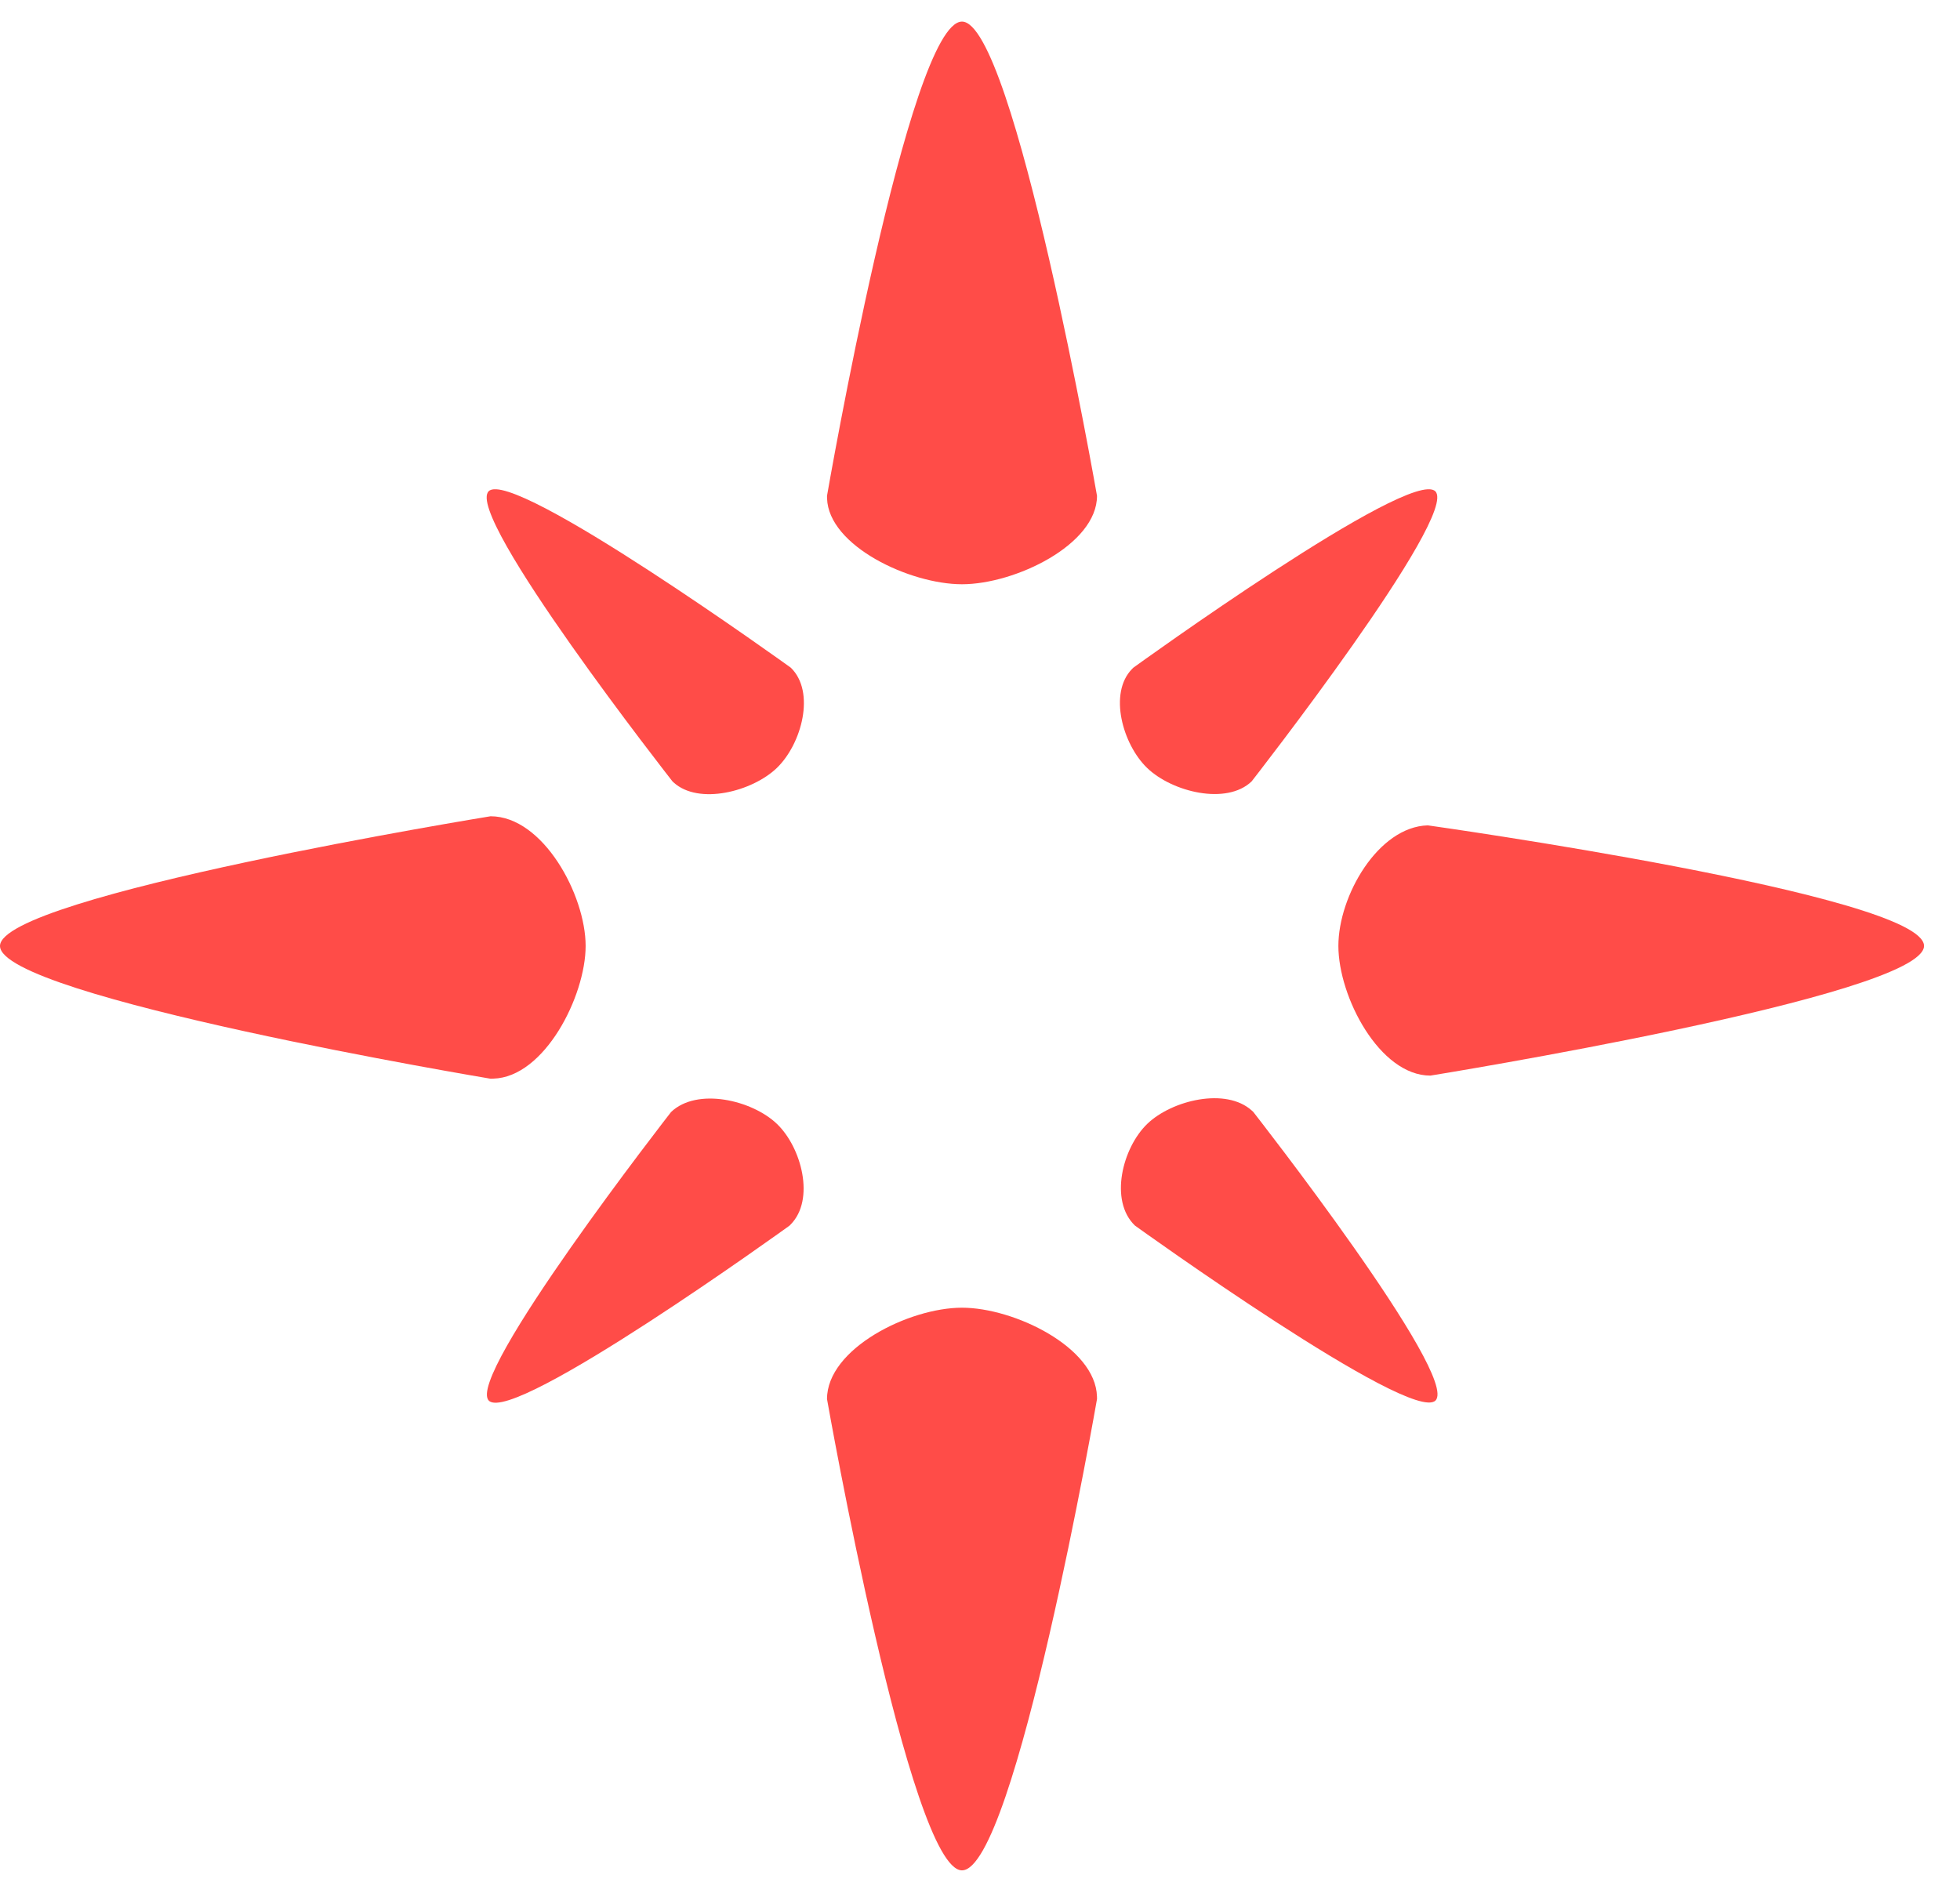
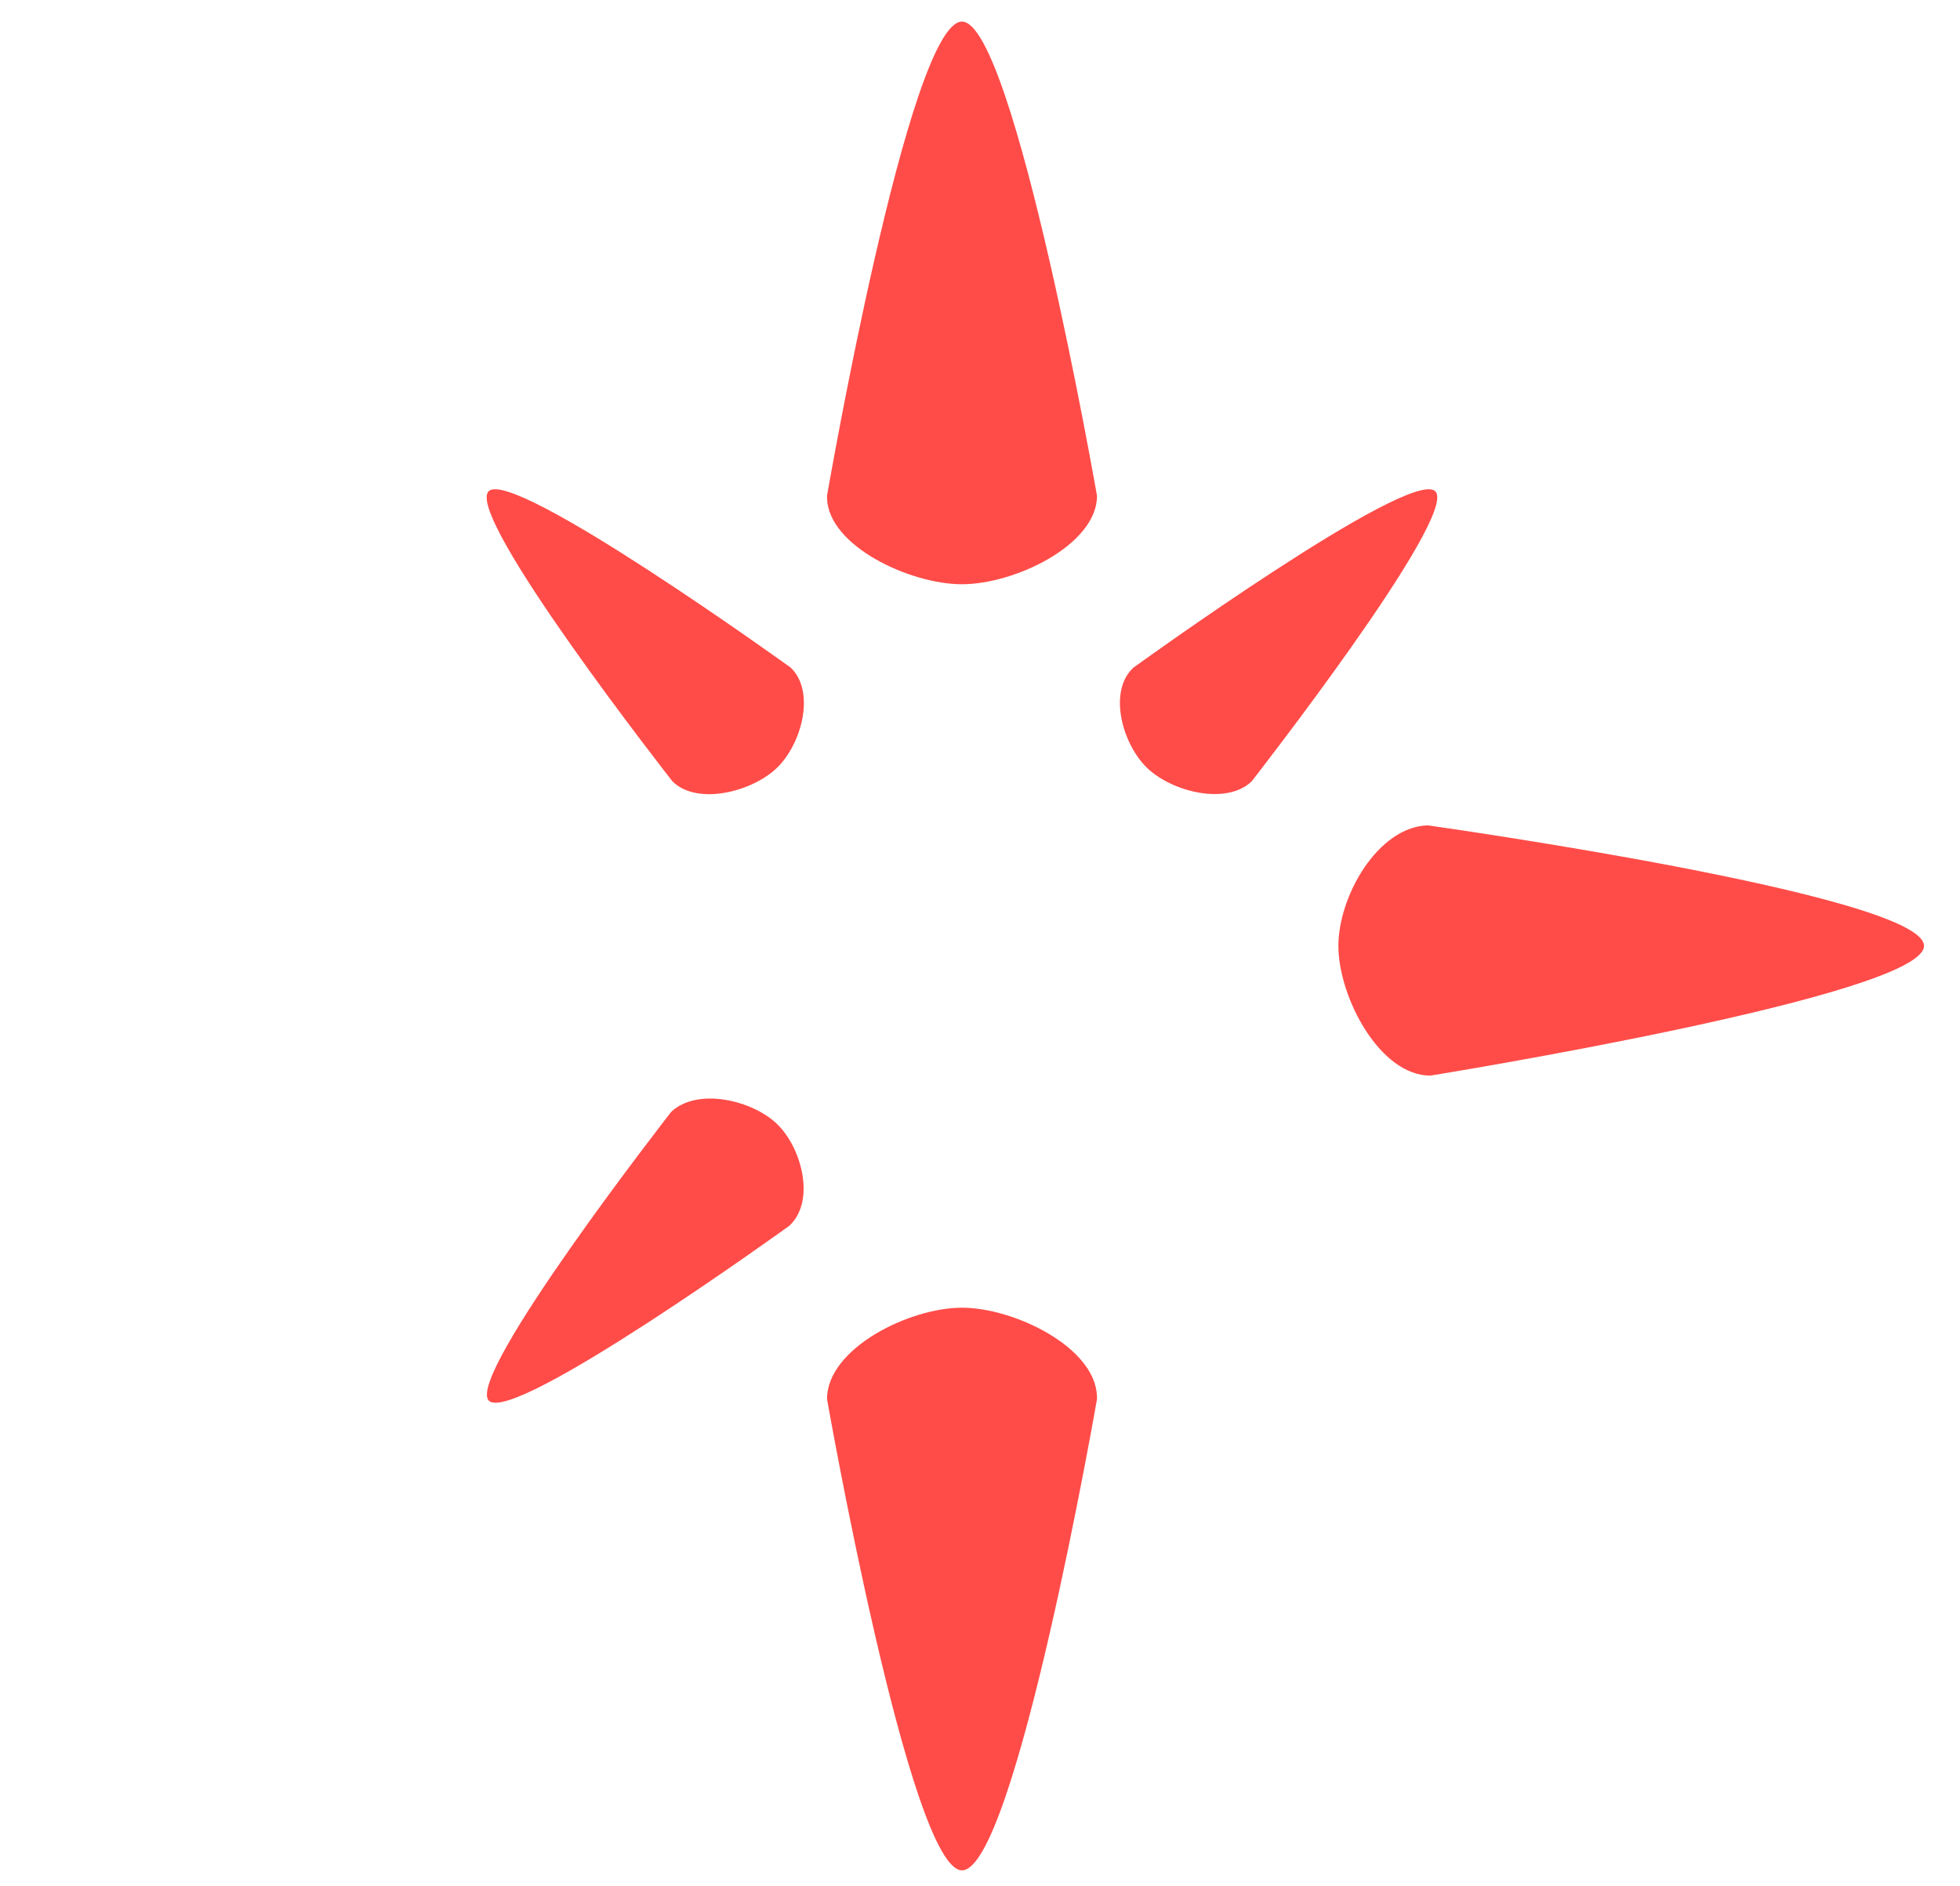
<svg xmlns="http://www.w3.org/2000/svg" width="53" height="51" viewBox="0 0 53 51" fill="none">
-   <path d="M13.265 22.076C14.685 22.076 15.836 24.206 15.836 25.584C15.836 26.938 14.724 29.136 13.337 29.172L13.265 29.174C13.265 29.174 0 26.961 0 25.584C0 24.23 13.265 22.076 13.265 22.076Z" fill="#FF4C48" />
  <path d="M52.027 25.582C52.027 26.936 38.679 29.09 38.679 29.09C37.305 29.09 36.191 26.959 36.191 25.582C36.191 24.228 37.268 22.359 38.609 22.322C38.609 22.322 52.027 24.205 52.027 25.582Z" fill="#FF4C48" />
  <path d="M22.363 37.837C22.363 36.473 24.58 35.367 26.013 35.367C27.422 35.367 29.624 36.435 29.663 37.768L29.664 37.837C29.664 37.837 27.447 50.584 26.013 50.584C24.605 50.584 22.363 37.837 22.363 37.837Z" fill="#FF4C48" />
  <path d="M26.013 0.584C27.422 0.584 29.664 13.41 29.664 13.41C29.664 14.73 27.447 15.801 26.013 15.801C24.605 15.801 22.403 14.767 22.364 13.477L22.363 13.41C22.363 13.41 24.58 0.584 26.013 0.584Z" fill="#FF4C48" />
  <path d="M18.146 30.075C18.845 29.404 20.335 29.748 21.011 30.398C21.675 31.036 22.044 32.443 21.381 33.115L21.346 33.15C21.346 33.15 13.896 38.532 13.221 37.883C12.557 37.245 18.146 30.075 18.146 30.075Z" fill="#FF4C48" />
  <path d="M38.811 13.286C39.475 13.924 33.845 21.133 33.845 21.133C33.169 21.782 31.697 21.421 31.021 20.771C30.357 20.133 29.97 18.744 30.612 18.092L30.646 18.058C30.646 18.058 38.136 12.637 38.811 13.286Z" fill="#FF4C48" />
-   <path d="M30.69 33.146C29.991 32.475 30.349 31.043 31.025 30.393C31.689 29.755 33.153 29.4 33.853 30.038L33.889 30.071C33.889 30.071 39.49 37.23 38.815 37.879C38.15 38.517 30.69 33.146 30.69 33.146Z" fill="#FF4C48" />
  <path d="M13.216 13.284C13.88 12.646 21.382 18.056 21.382 18.056C22.058 18.706 21.681 20.12 21.006 20.77C20.342 21.408 18.895 21.78 18.217 21.163L18.183 21.131C18.183 21.131 12.541 13.933 13.216 13.284Z" fill="#FF4C48" />
</svg>